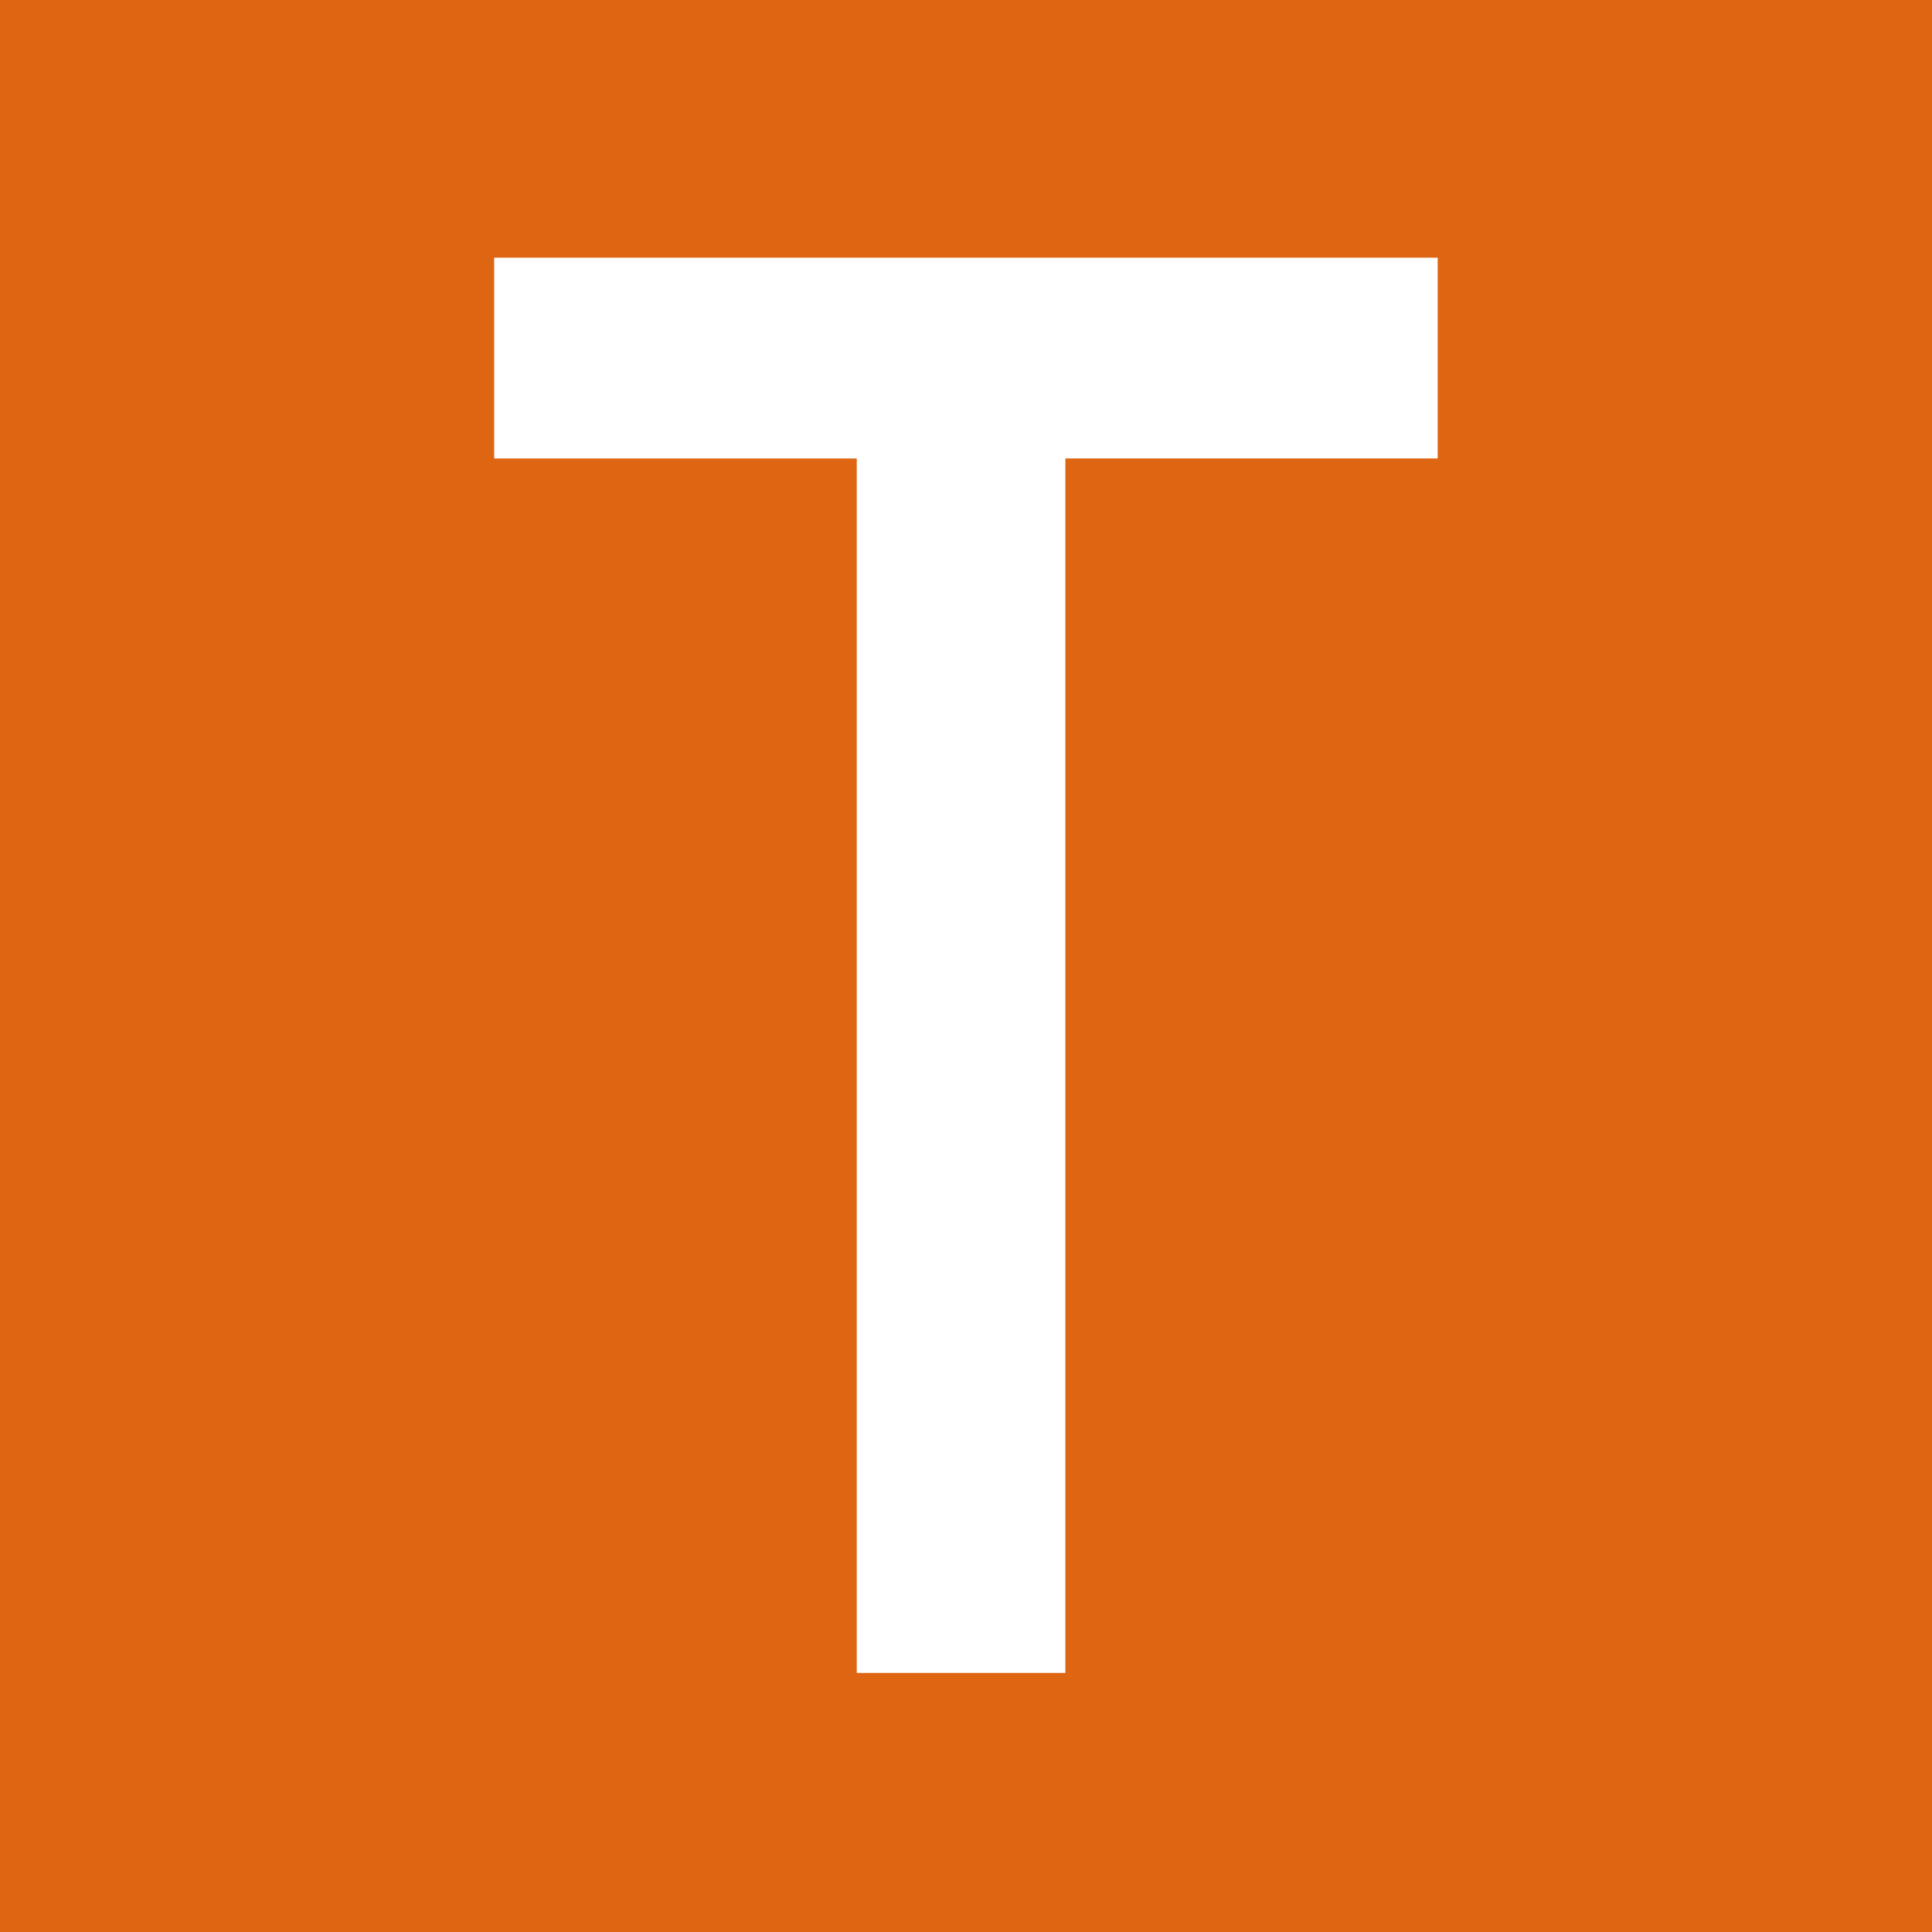
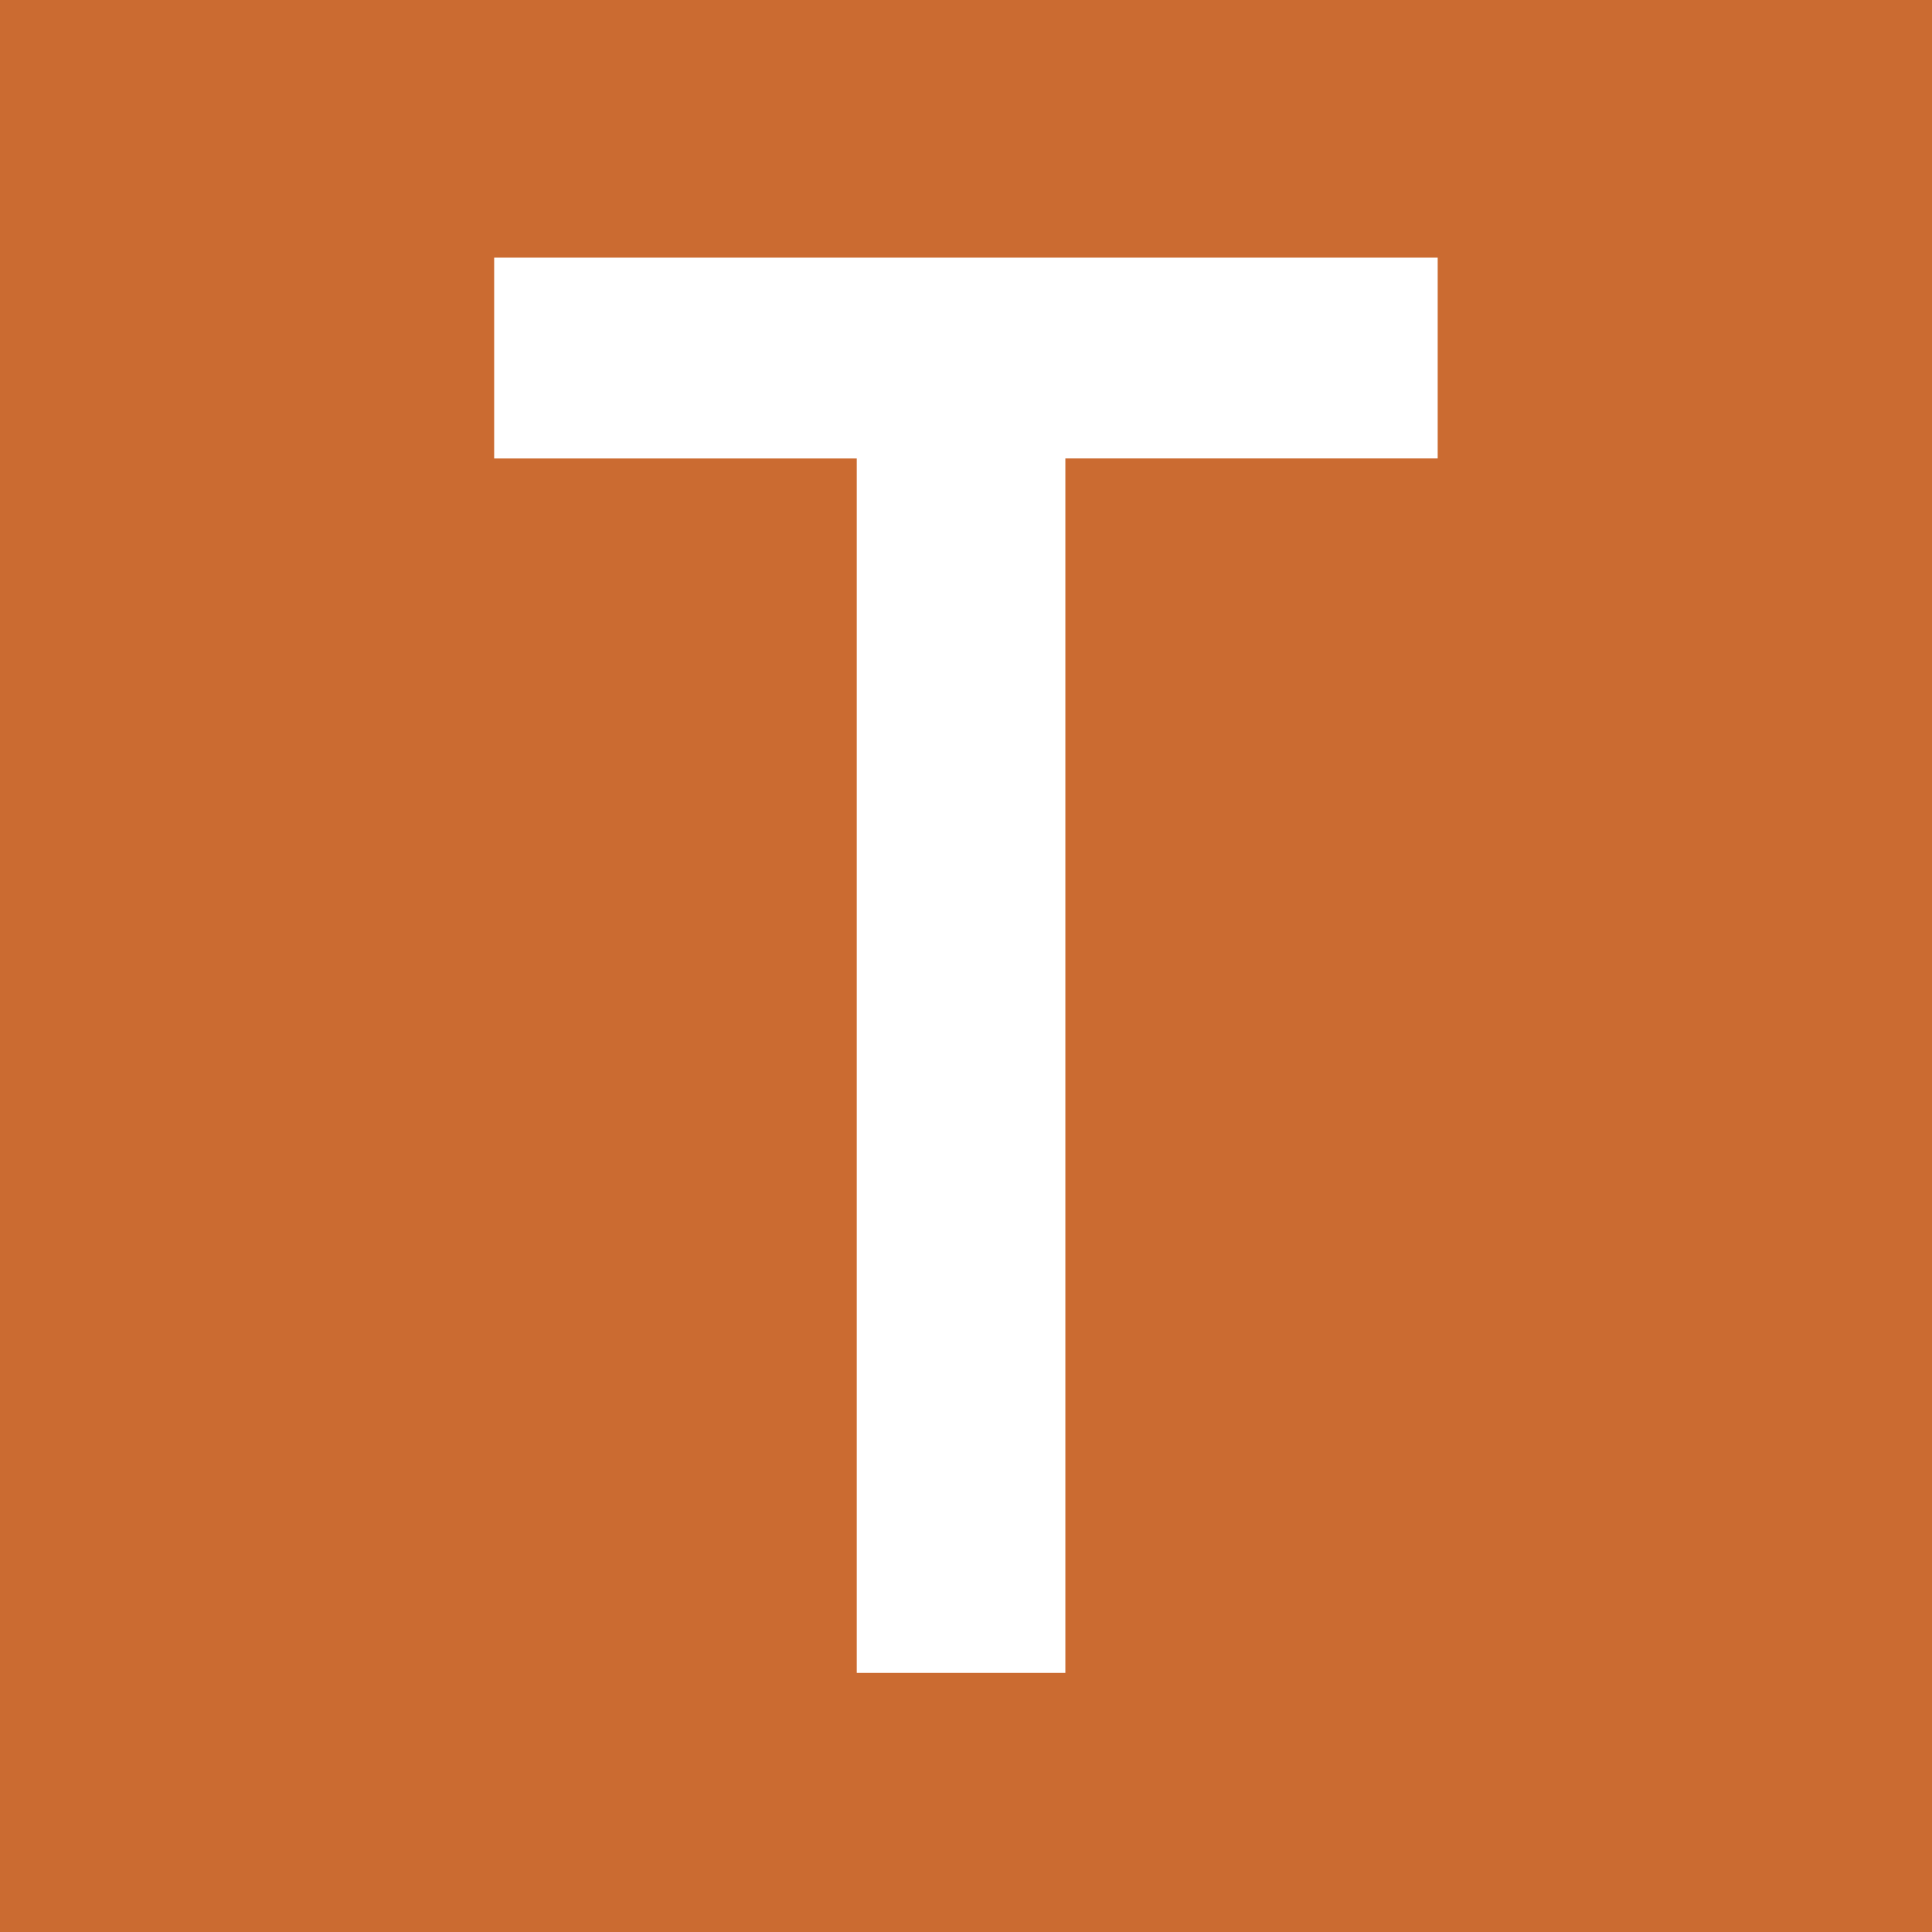
<svg xmlns="http://www.w3.org/2000/svg" id="Layer_1" data-name="Layer 1" viewBox="0 0 512 512">
  <defs>
    <style>      .cls-1 {        fill: #de6512;      }      .cls-1, .cls-2, .cls-3 {        stroke-width: 0px;      }      .cls-2 {        fill: #cb6b31;      }      .cls-3 {        fill: #fff;      }    </style>
  </defs>
  <rect class="cls-2" x="-47.88" y="-49" width="608.13" height="610.08" />
-   <rect class="cls-1" x="-47.88" y="-49" width="608.13" height="610.08" />
  <path class="cls-3" d="M130.96,68.28h250.04v53.21h-98.67v321.85h-55.28V121.5h-96.09v-53.21Z" />
</svg>